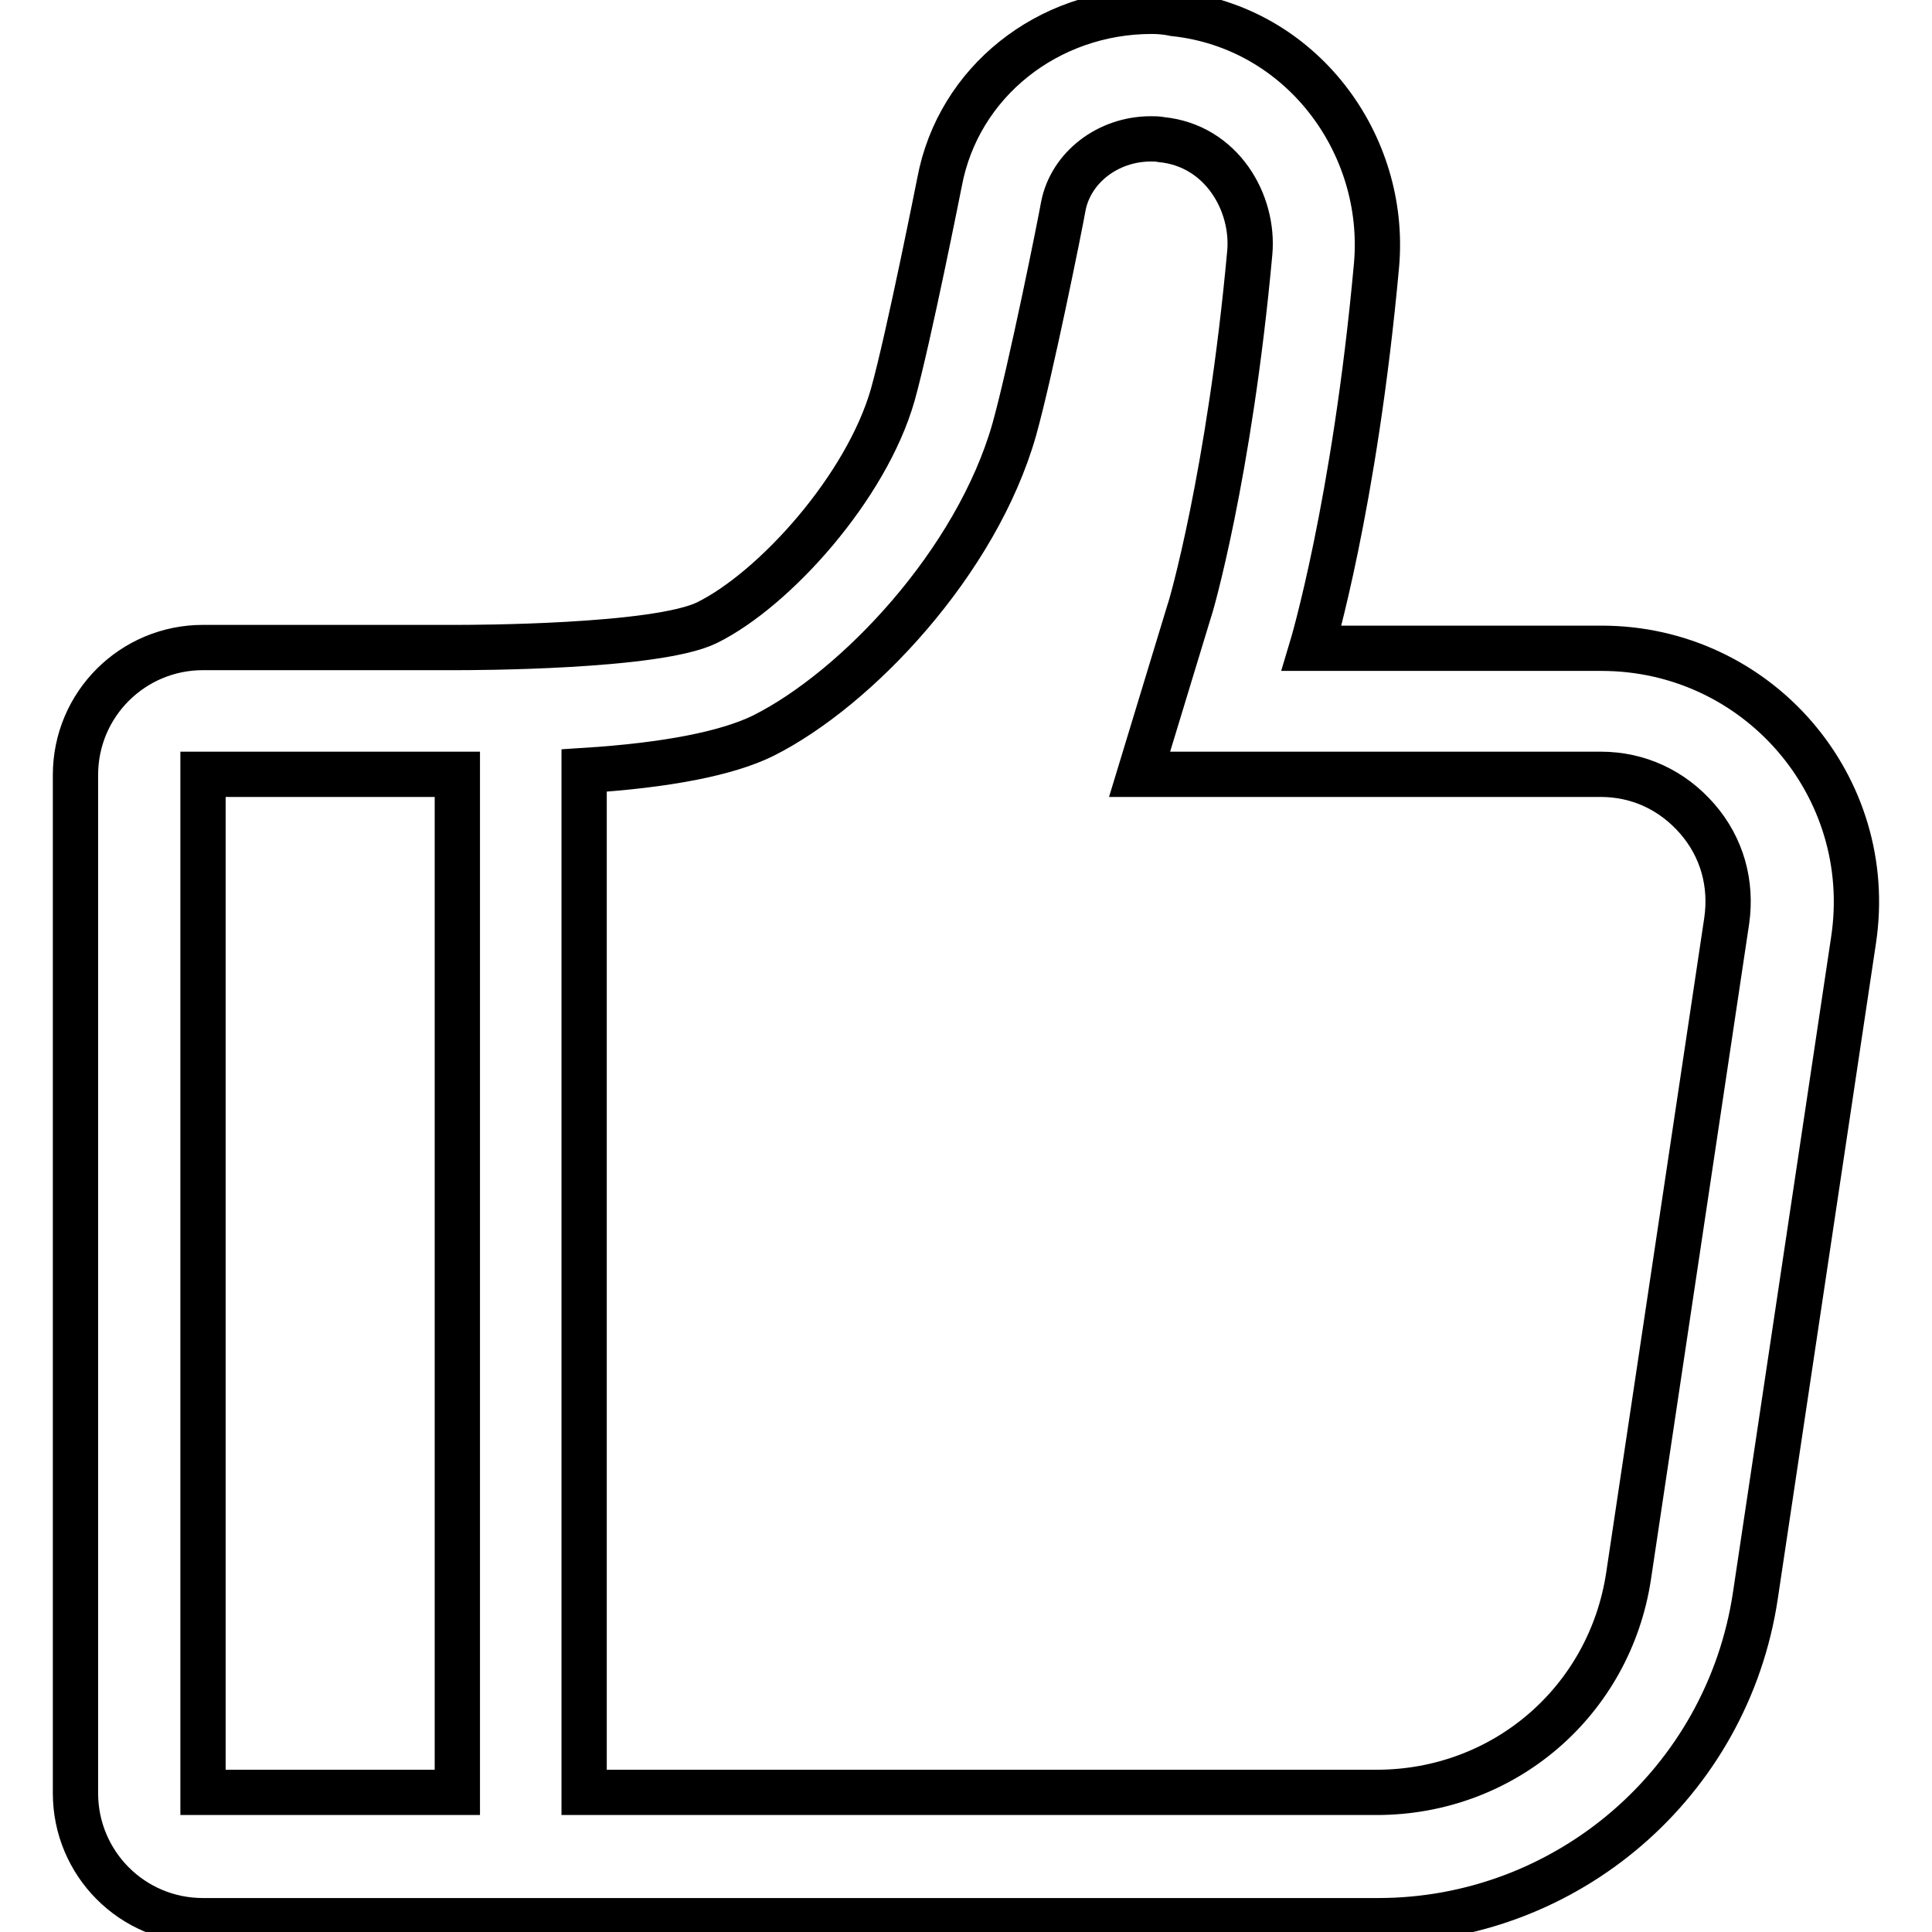
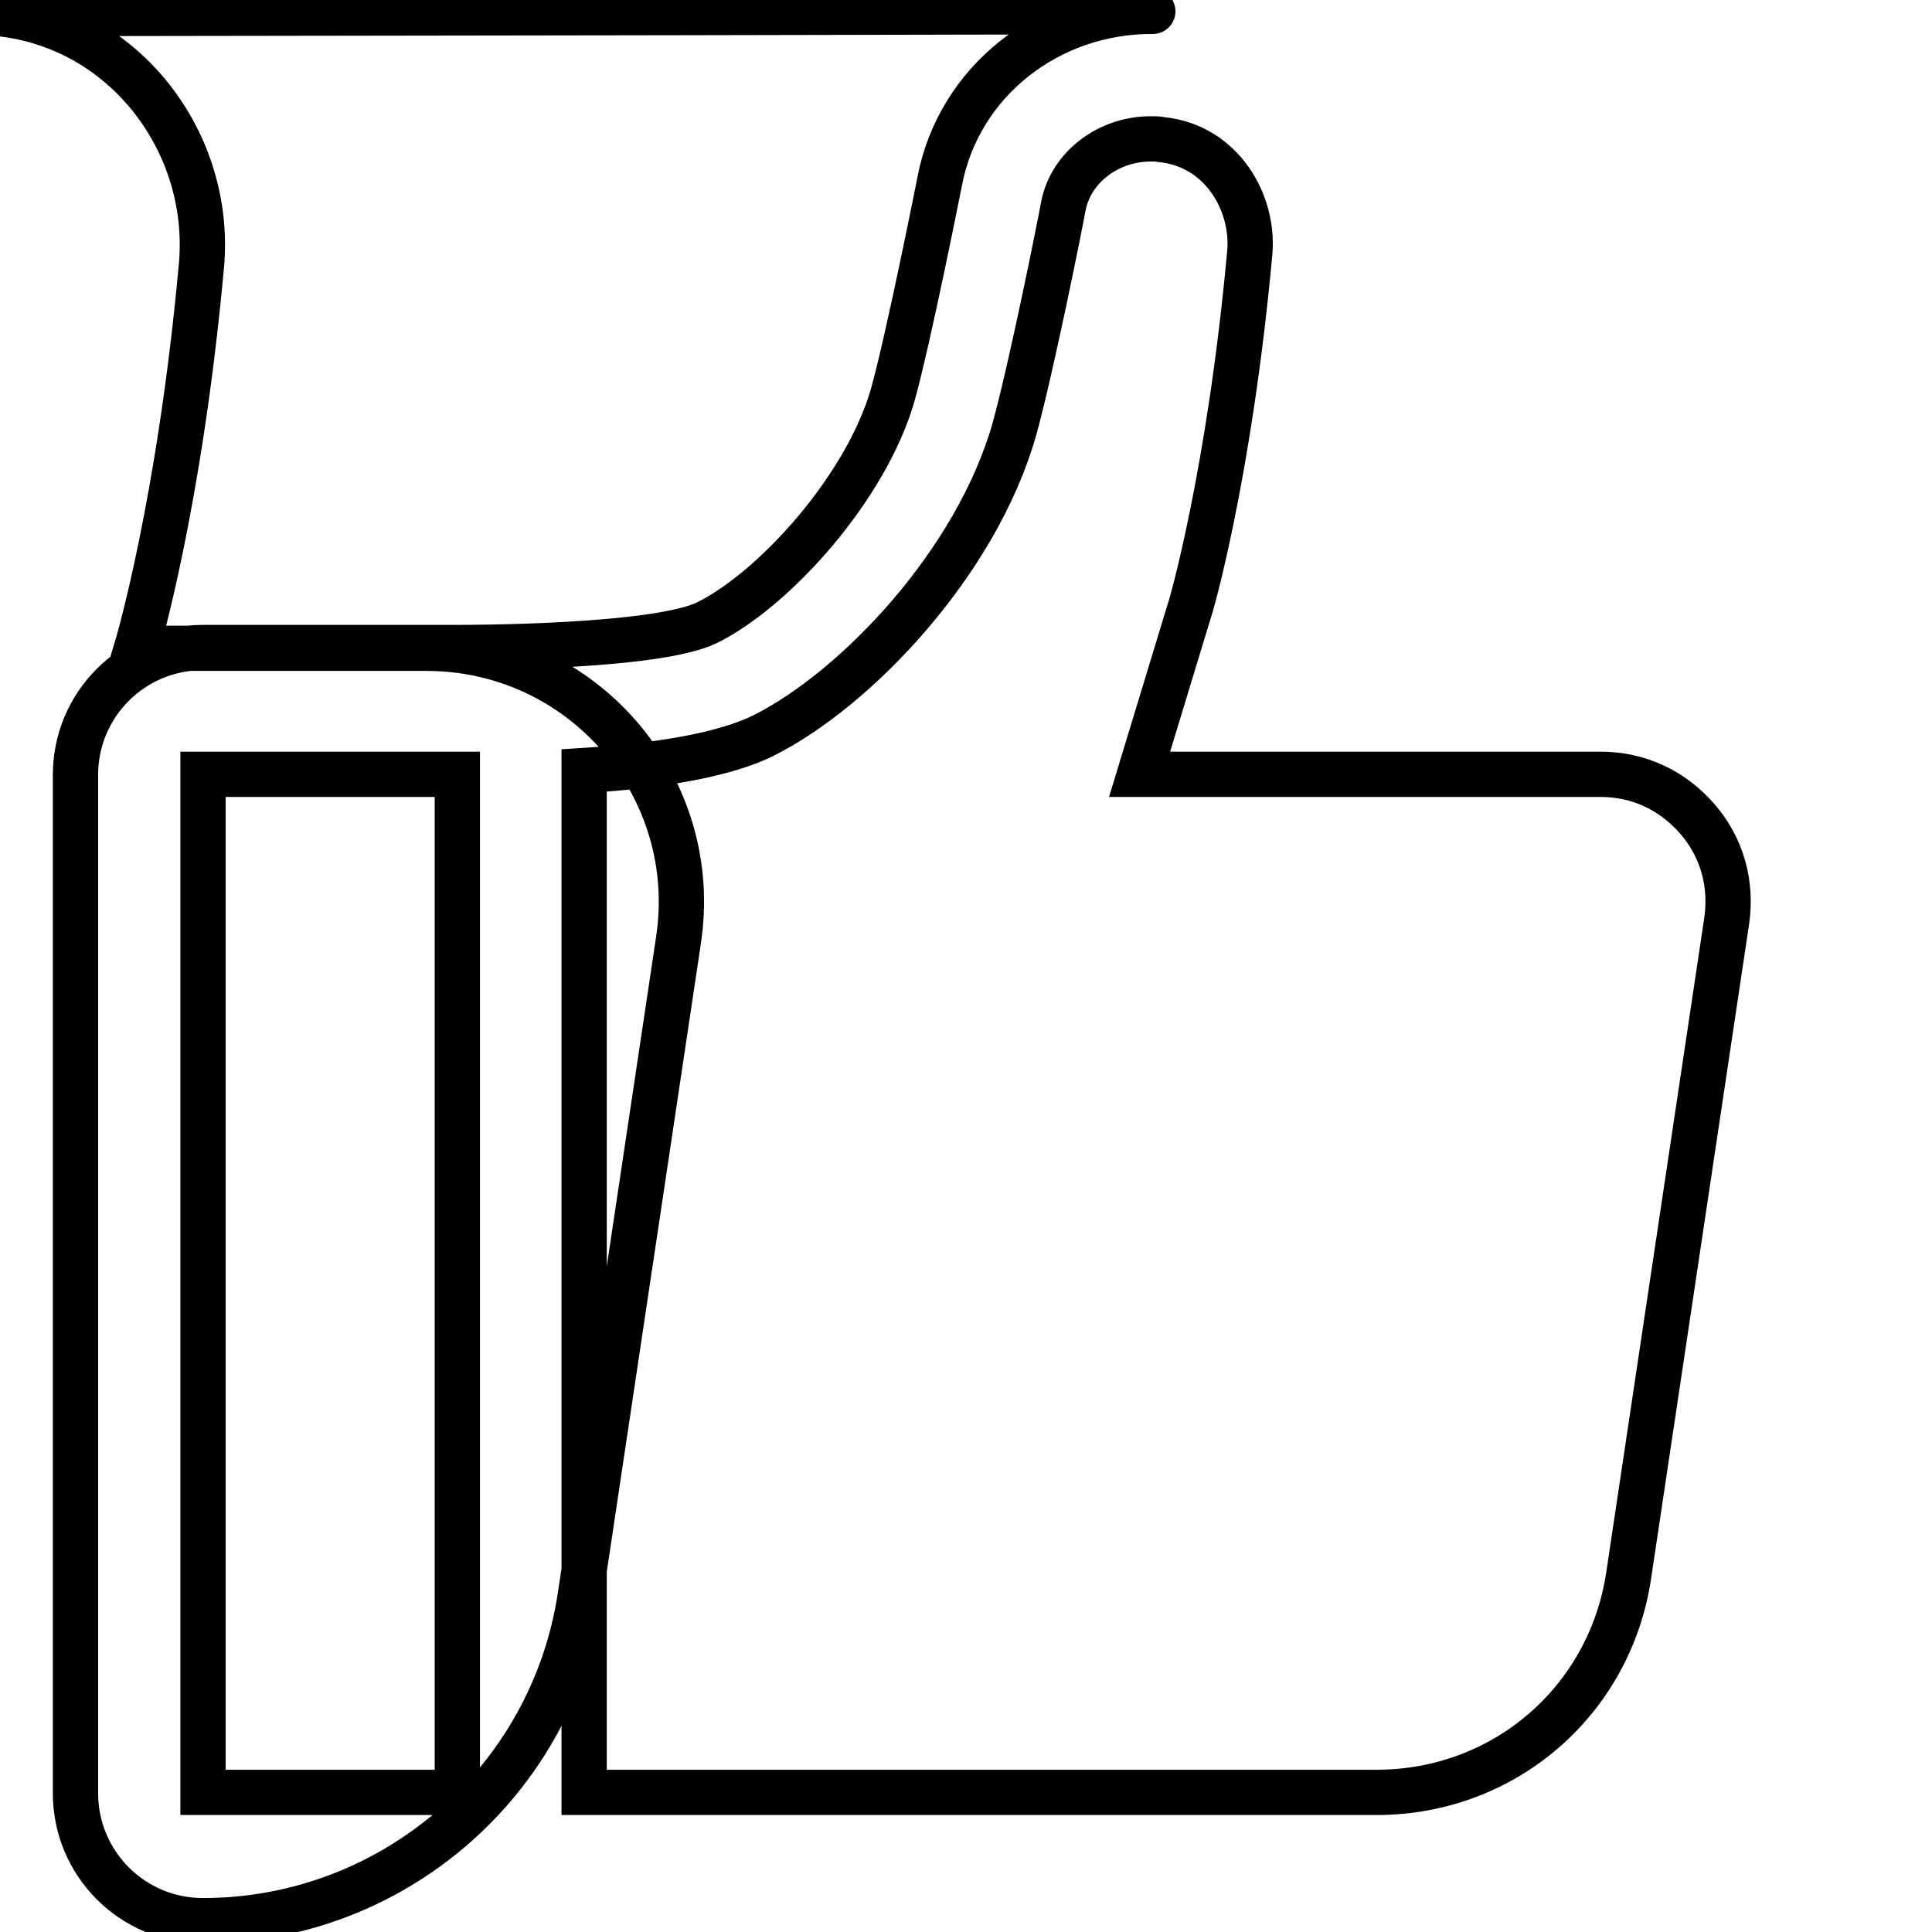
<svg xmlns="http://www.w3.org/2000/svg" version="1.1" x="0px" y="0px" viewBox="0 0 256 256" enable-background="new 0 0 256 256" xml:space="preserve">
  <g>
-     <path stroke-width="6" fill-opacity="0" stroke="#000000" d="M152.6,1.5c-13.7,0-25.6,9.3-28.1,22.6c0,0-4.1,20.7-6.2,28.2c-3.5,12.3-15.7,25.8-24.6,30.2 c-6.7,3.3-31.5,3.3-33.1,3.3H26.9c-9.3,0-16.9,7.5-16.9,16.9v134.9c0,9.3,7.5,16.9,16.9,16.9h155.7c25,0,46.3-18.3,50-43.1l13-86.8 c3.1-20.4-12.7-38.7-33.4-38.7h-38.4c0,0,5.7-18.9,8.6-50.8c1.4-16.1-10-31.5-26.8-33.3C154.7,1.6,153.6,1.5,152.6,1.5z  M77.4,237.5V102.1c11.1-0.7,19-2.3,23.7-4.6c12.4-6.2,28.3-23,33.3-40.6c2.2-7.9,6.1-27.3,6.5-29.6c1-5.1,5.9-8.9,11.6-8.9 c0.5,0,0.9,0,1.4,0.1c8,0.8,12.3,8.4,11.7,15c-2.7,29.5-7.9,47.3-8,47.4l-6.6,21.7h61.1c5,0,9.5,2.1,12.8,5.9 c3.3,3.8,4.6,8.6,3.9,13.5l-13,86.8c-2.5,16.6-16.5,28.7-33.4,28.7L77.4,237.5L77.4,237.5z M26.9,237.5V102.6h33.7v134.9H26.9 L26.9,237.5z" />
+     <path stroke-width="6" fill-opacity="0" stroke="#000000" d="M152.6,1.5c-13.7,0-25.6,9.3-28.1,22.6c0,0-4.1,20.7-6.2,28.2c-3.5,12.3-15.7,25.8-24.6,30.2 c-6.7,3.3-31.5,3.3-33.1,3.3H26.9c-9.3,0-16.9,7.5-16.9,16.9v134.9c0,9.3,7.5,16.9,16.9,16.9c25,0,46.3-18.3,50-43.1l13-86.8 c3.1-20.4-12.7-38.7-33.4-38.7h-38.4c0,0,5.7-18.9,8.6-50.8c1.4-16.1-10-31.5-26.8-33.3C154.7,1.6,153.6,1.5,152.6,1.5z  M77.4,237.5V102.1c11.1-0.7,19-2.3,23.7-4.6c12.4-6.2,28.3-23,33.3-40.6c2.2-7.9,6.1-27.3,6.5-29.6c1-5.1,5.9-8.9,11.6-8.9 c0.5,0,0.9,0,1.4,0.1c8,0.8,12.3,8.4,11.7,15c-2.7,29.5-7.9,47.3-8,47.4l-6.6,21.7h61.1c5,0,9.5,2.1,12.8,5.9 c3.3,3.8,4.6,8.6,3.9,13.5l-13,86.8c-2.5,16.6-16.5,28.7-33.4,28.7L77.4,237.5L77.4,237.5z M26.9,237.5V102.6h33.7v134.9H26.9 L26.9,237.5z" />
  </g>
</svg>